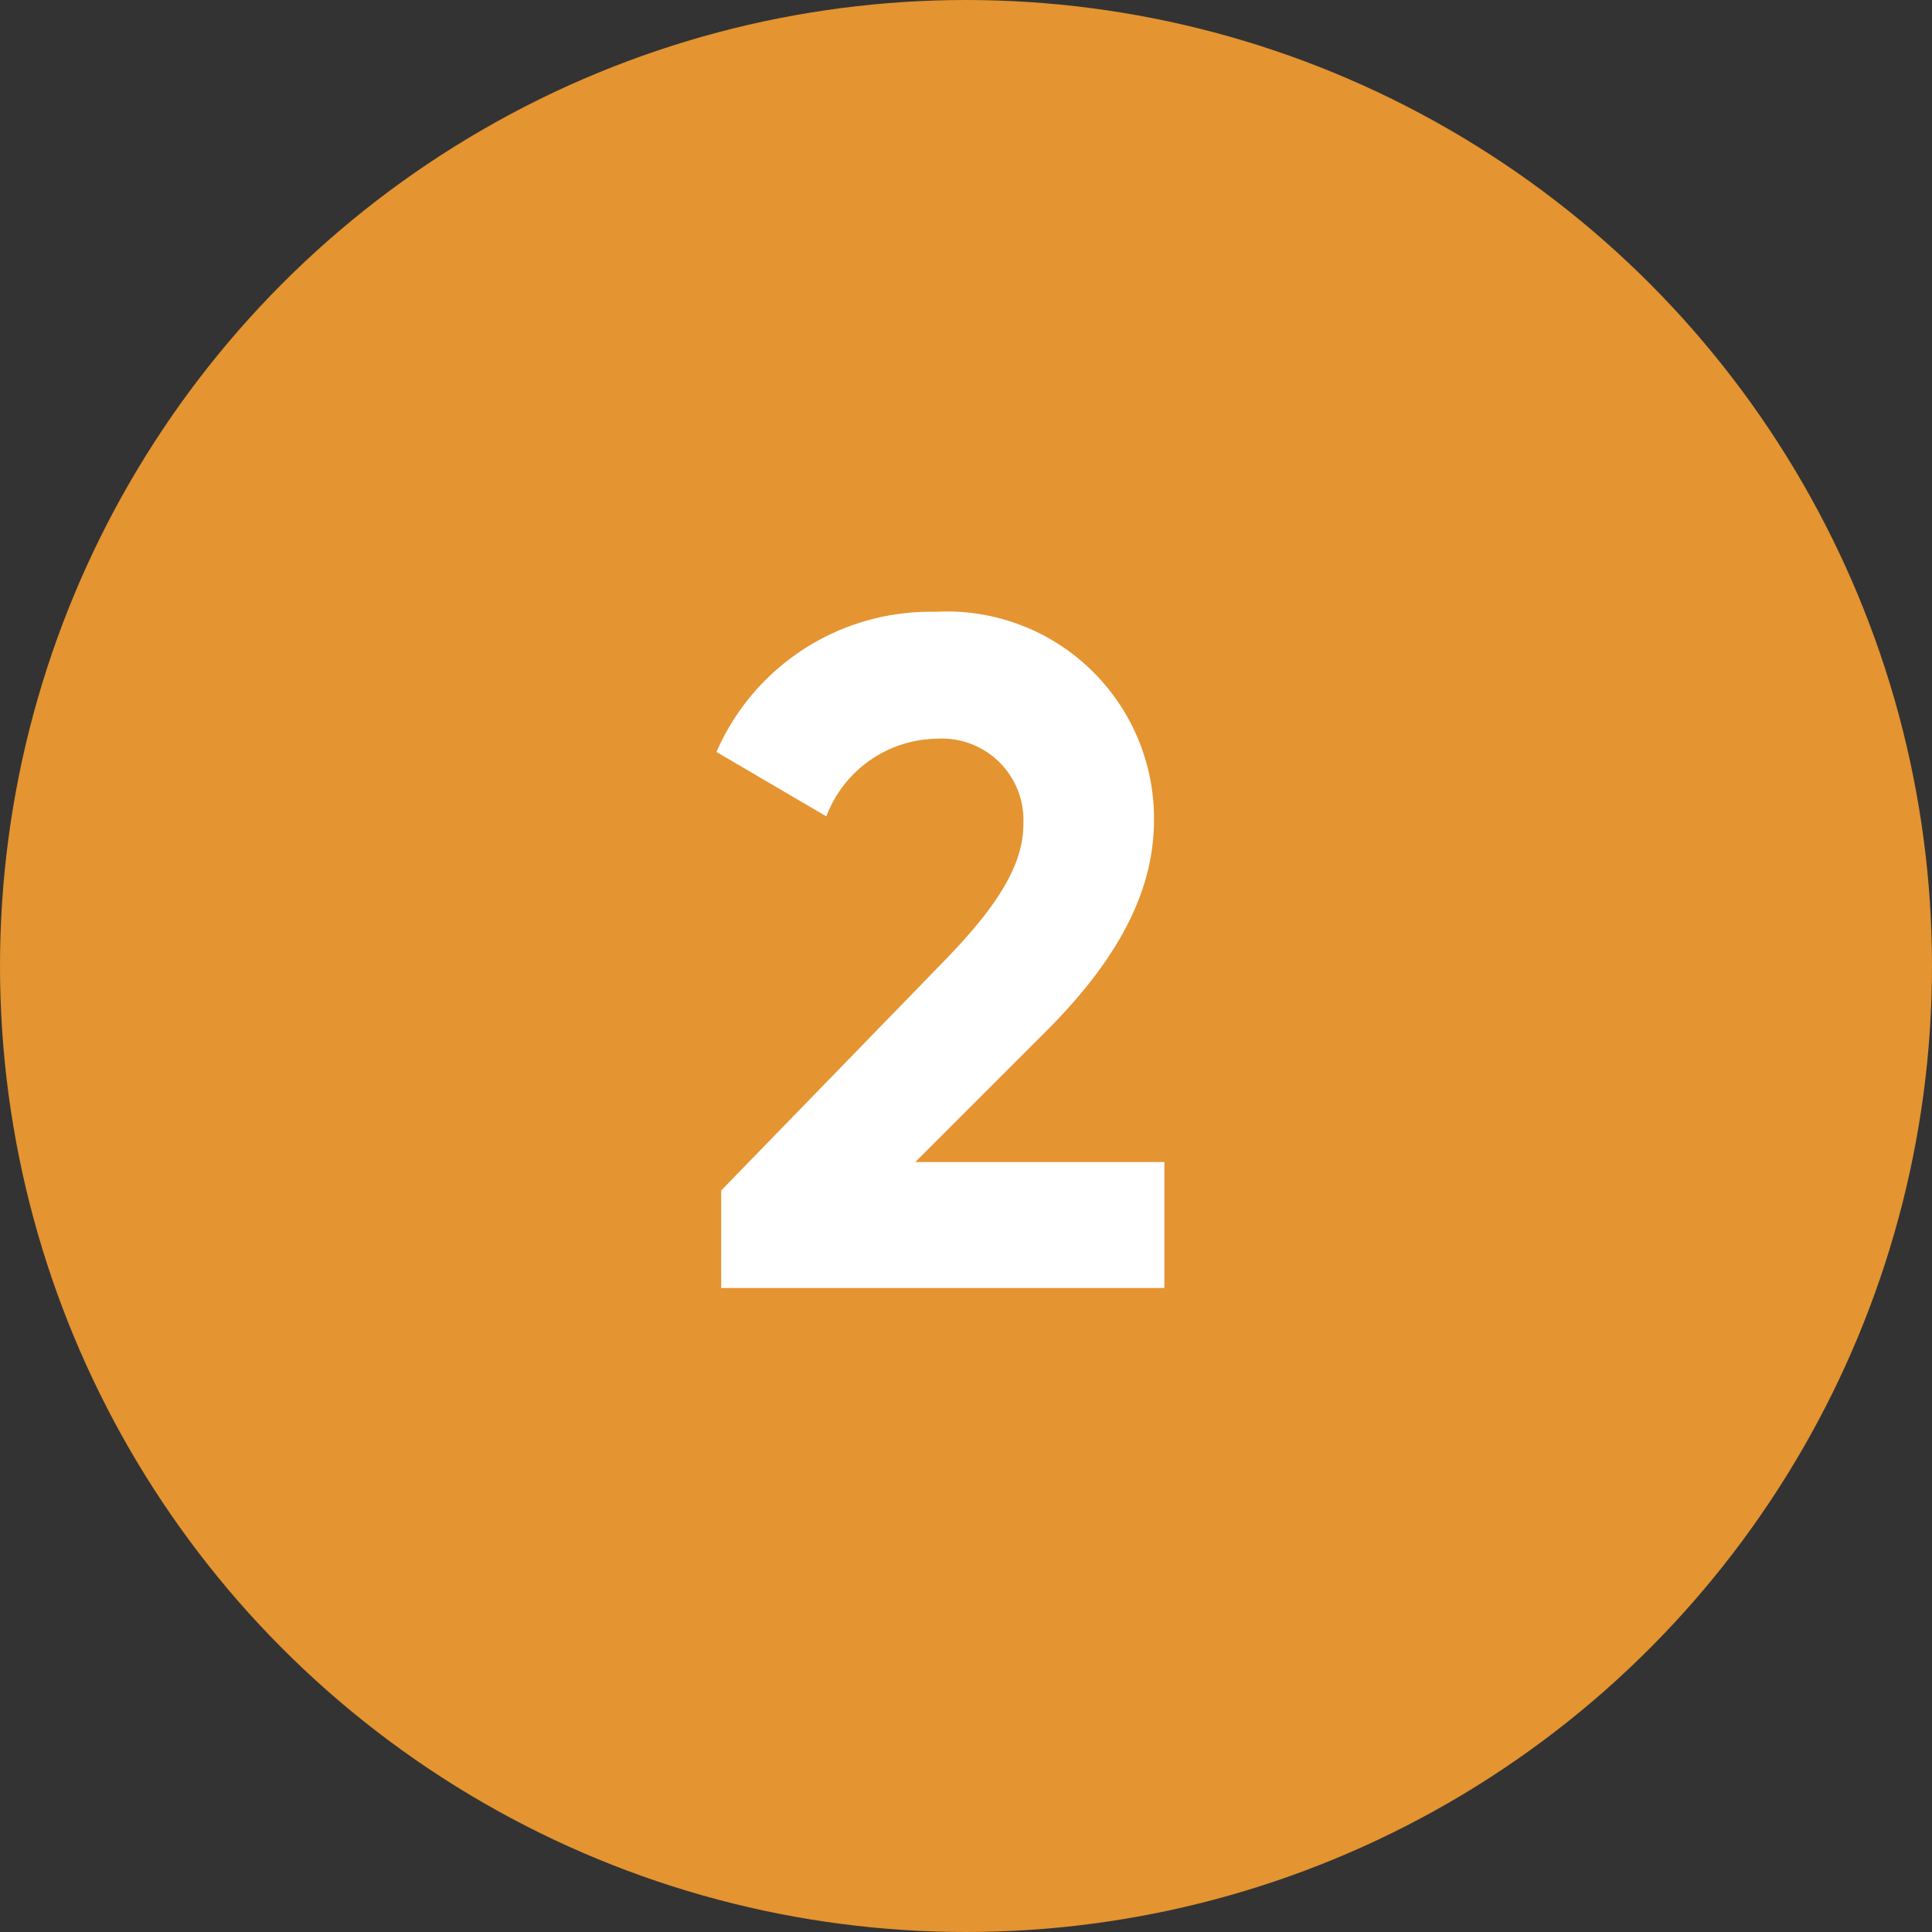
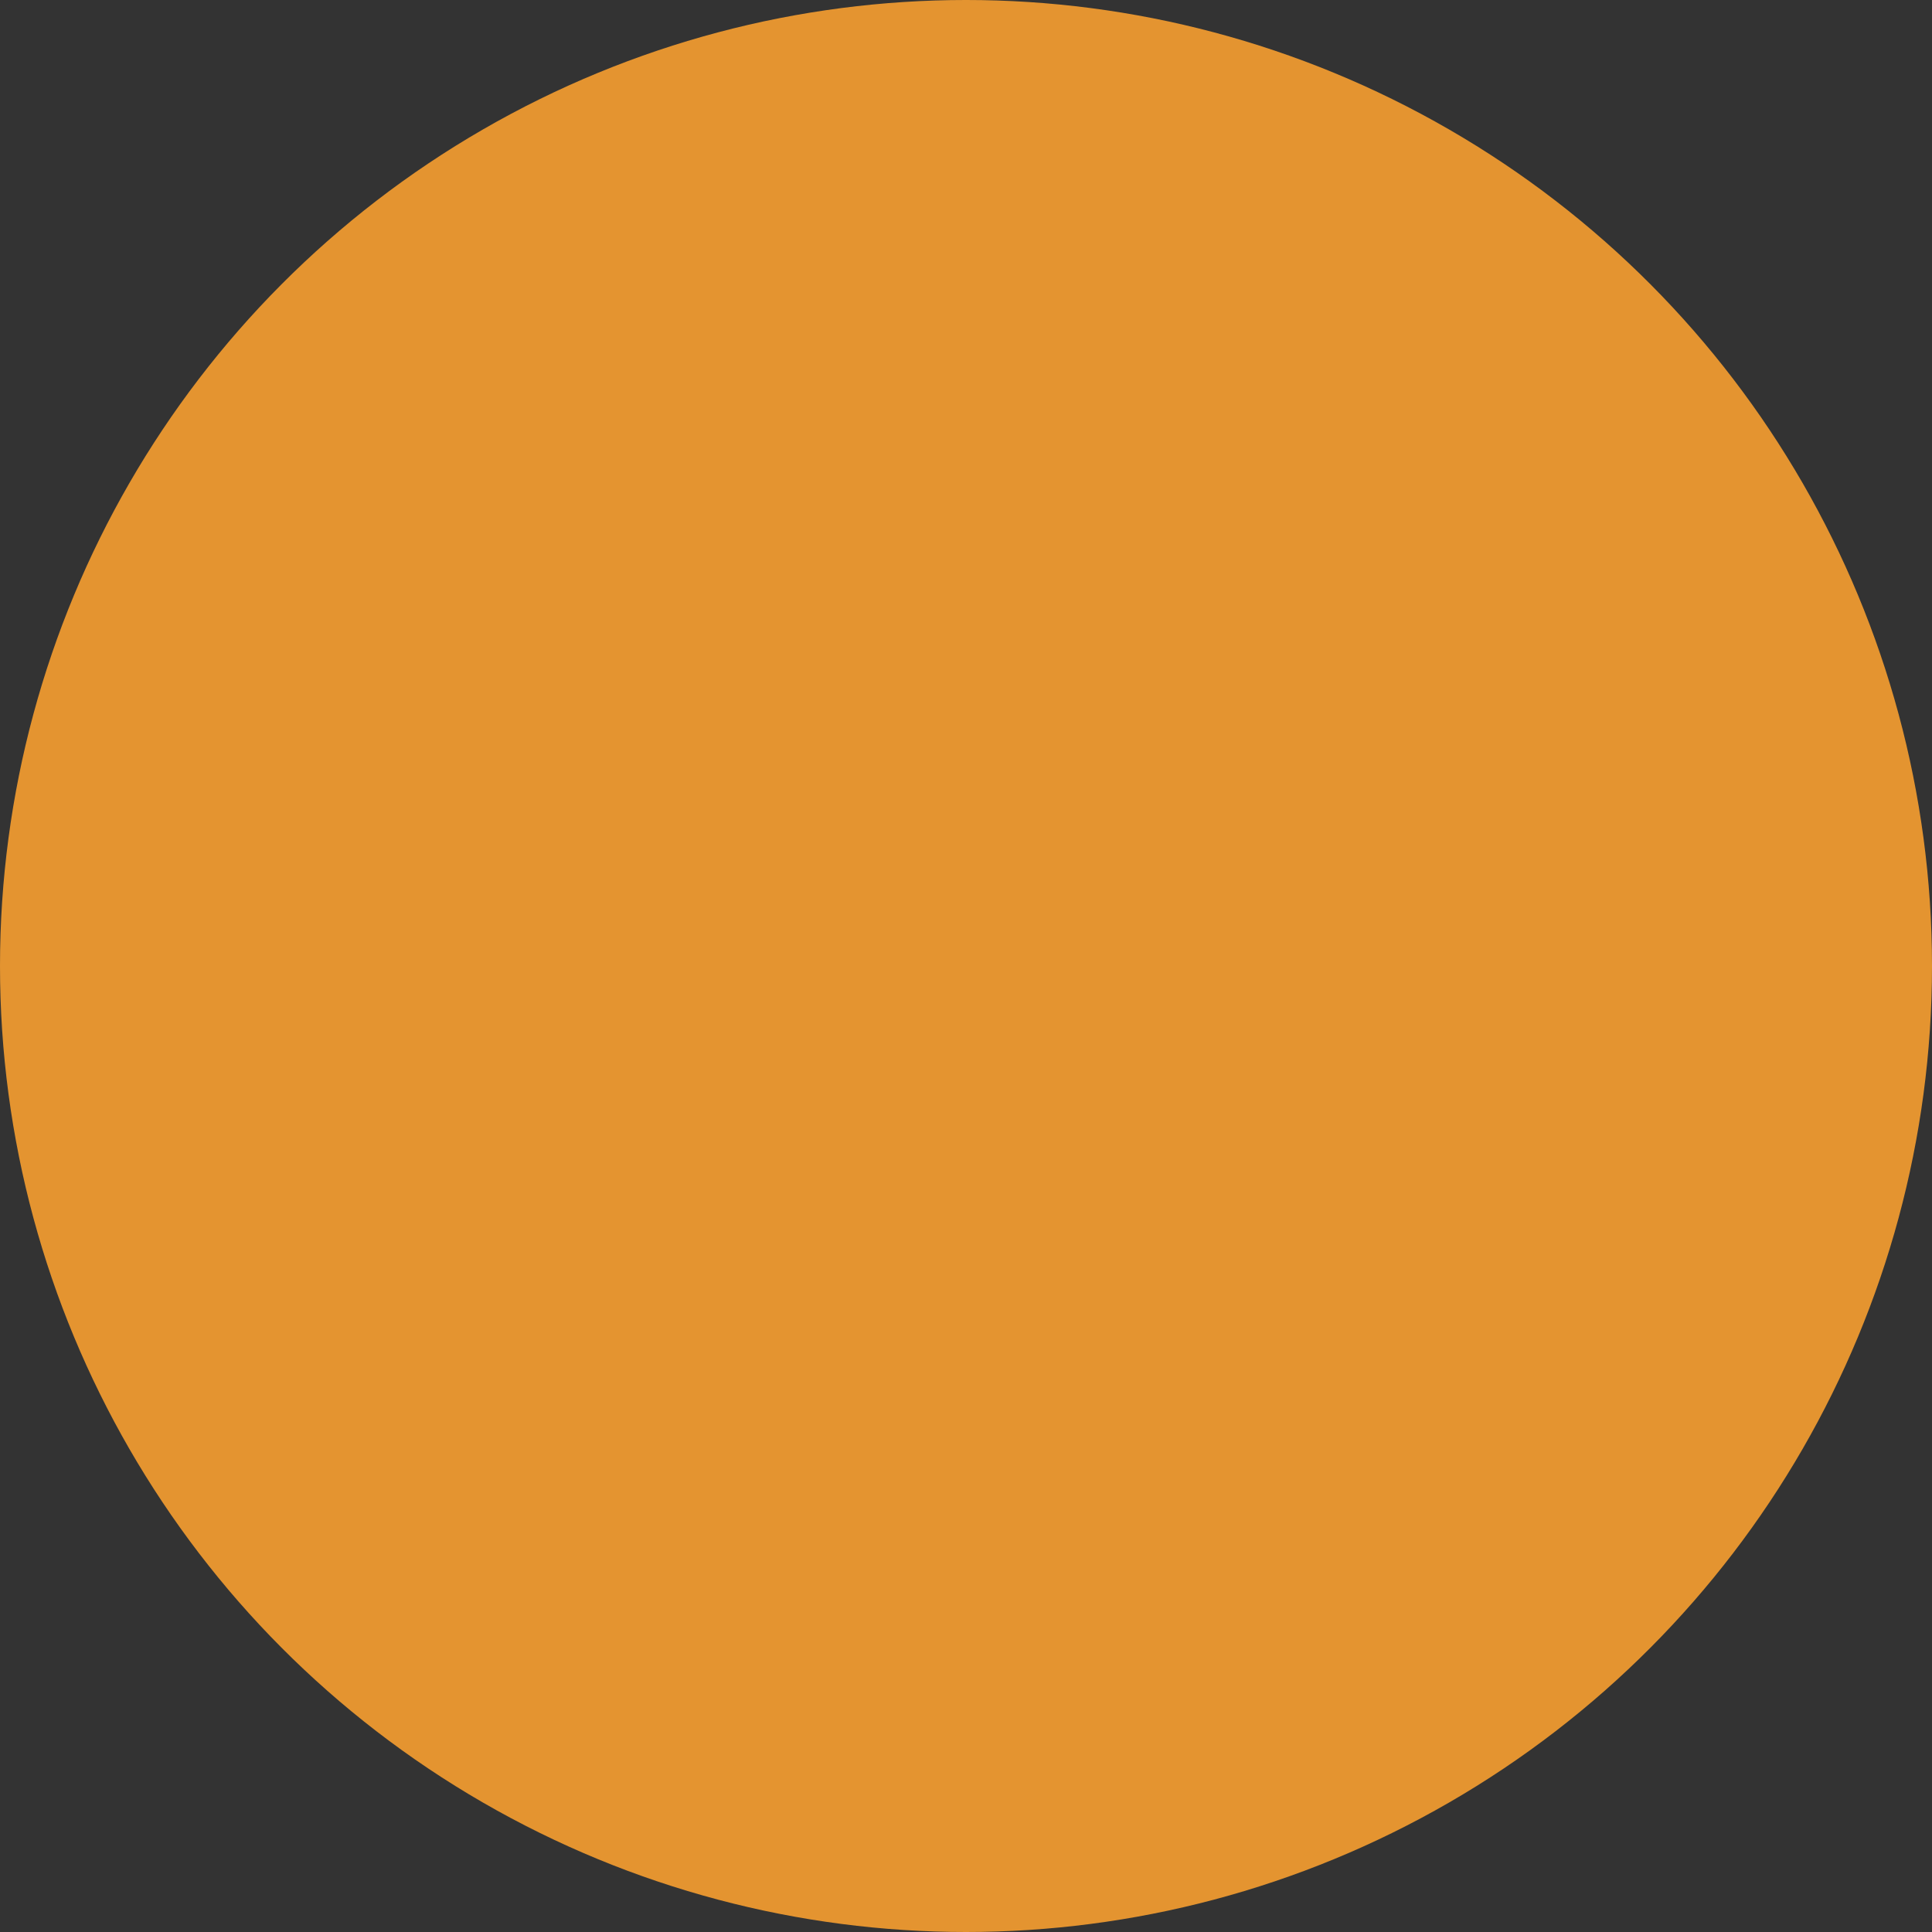
<svg xmlns="http://www.w3.org/2000/svg" width="51" height="51" viewBox="0 0 51 51">
  <rect x="0" y="0" width="51" height="51" fill="#333333" stroke="none" />
  <g transform="translate(-634.081 -1607.338)">
    <circle cx="25.5" cy="25.5" r="25.5" transform="translate(634.081 1607.338)" fill="#e49430" />
-     <path d="M-5.963,0h11.7V-3.325H-.838L2.588-6.75c1.65-1.65,2.875-3.475,2.875-5.6a5.467,5.467,0,0,0-5.775-5.5,6.158,6.158,0,0,0-5.775,3.7l2.9,1.7A3.171,3.171,0,0,1-.262-14.5a2.152,2.152,0,0,1,2.275,2.275c0,1.175-.875,2.325-2,3.5l-5.975,6.15Z" transform="translate(659.081 1641.338)" fill="#fff" />
  </g>
</svg>